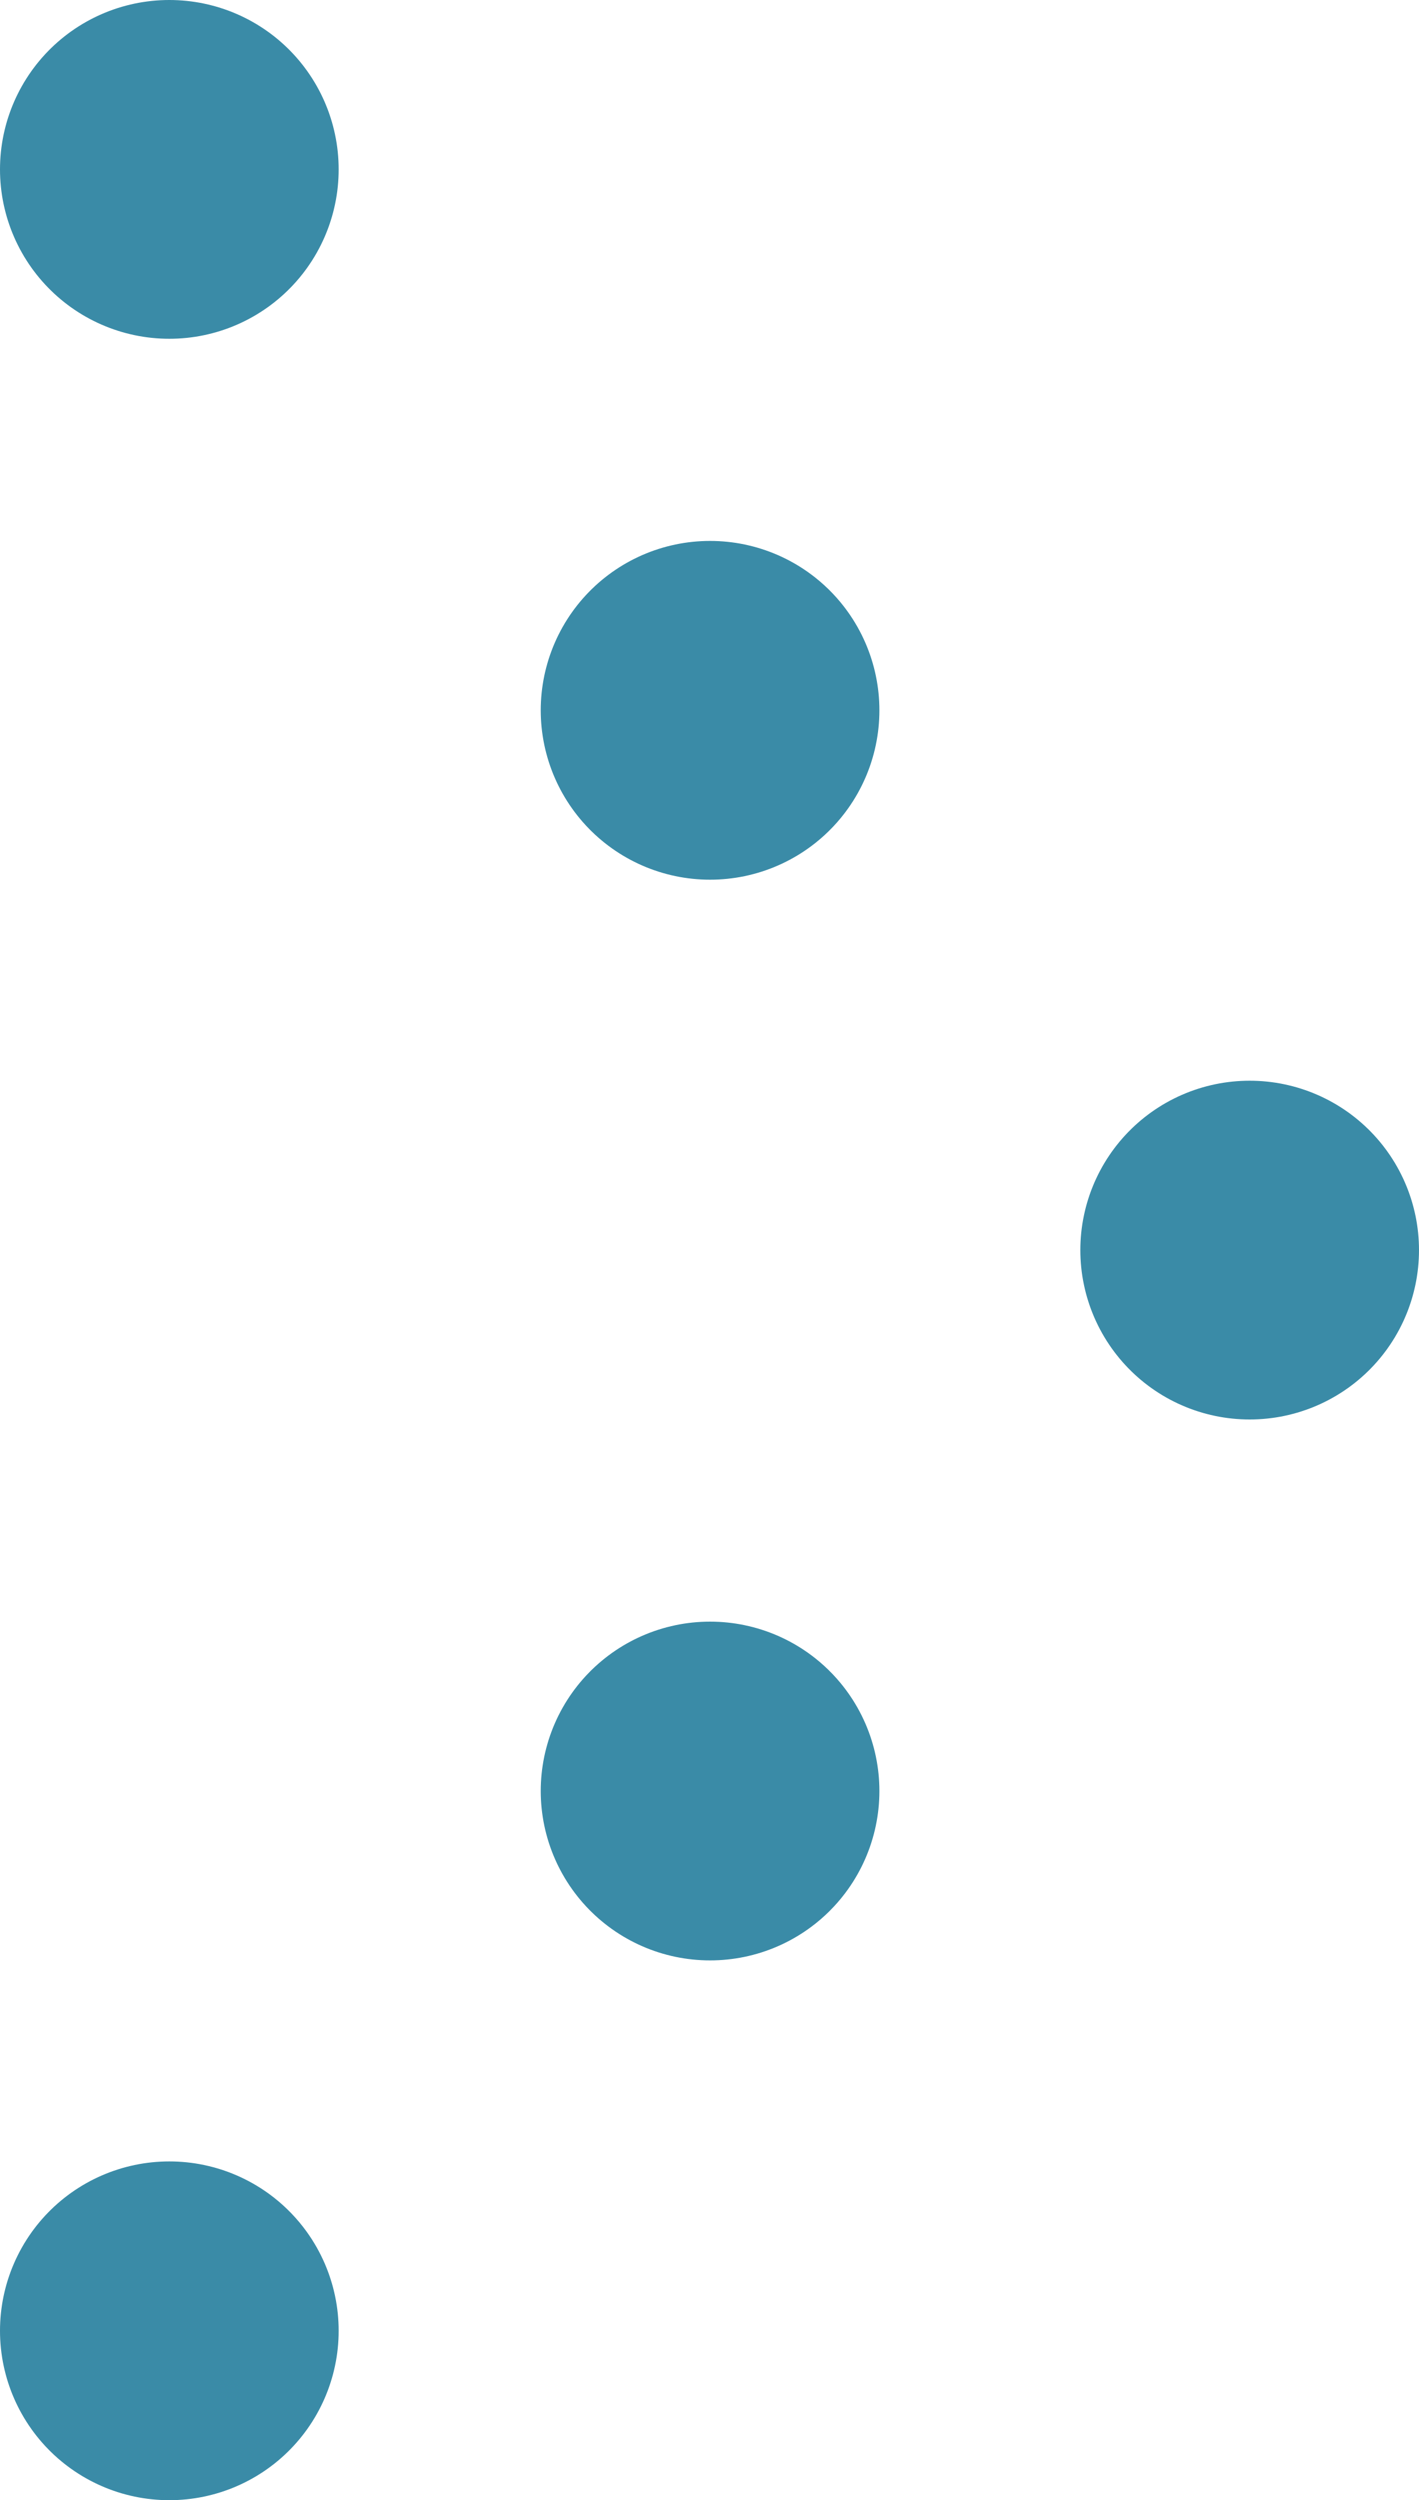
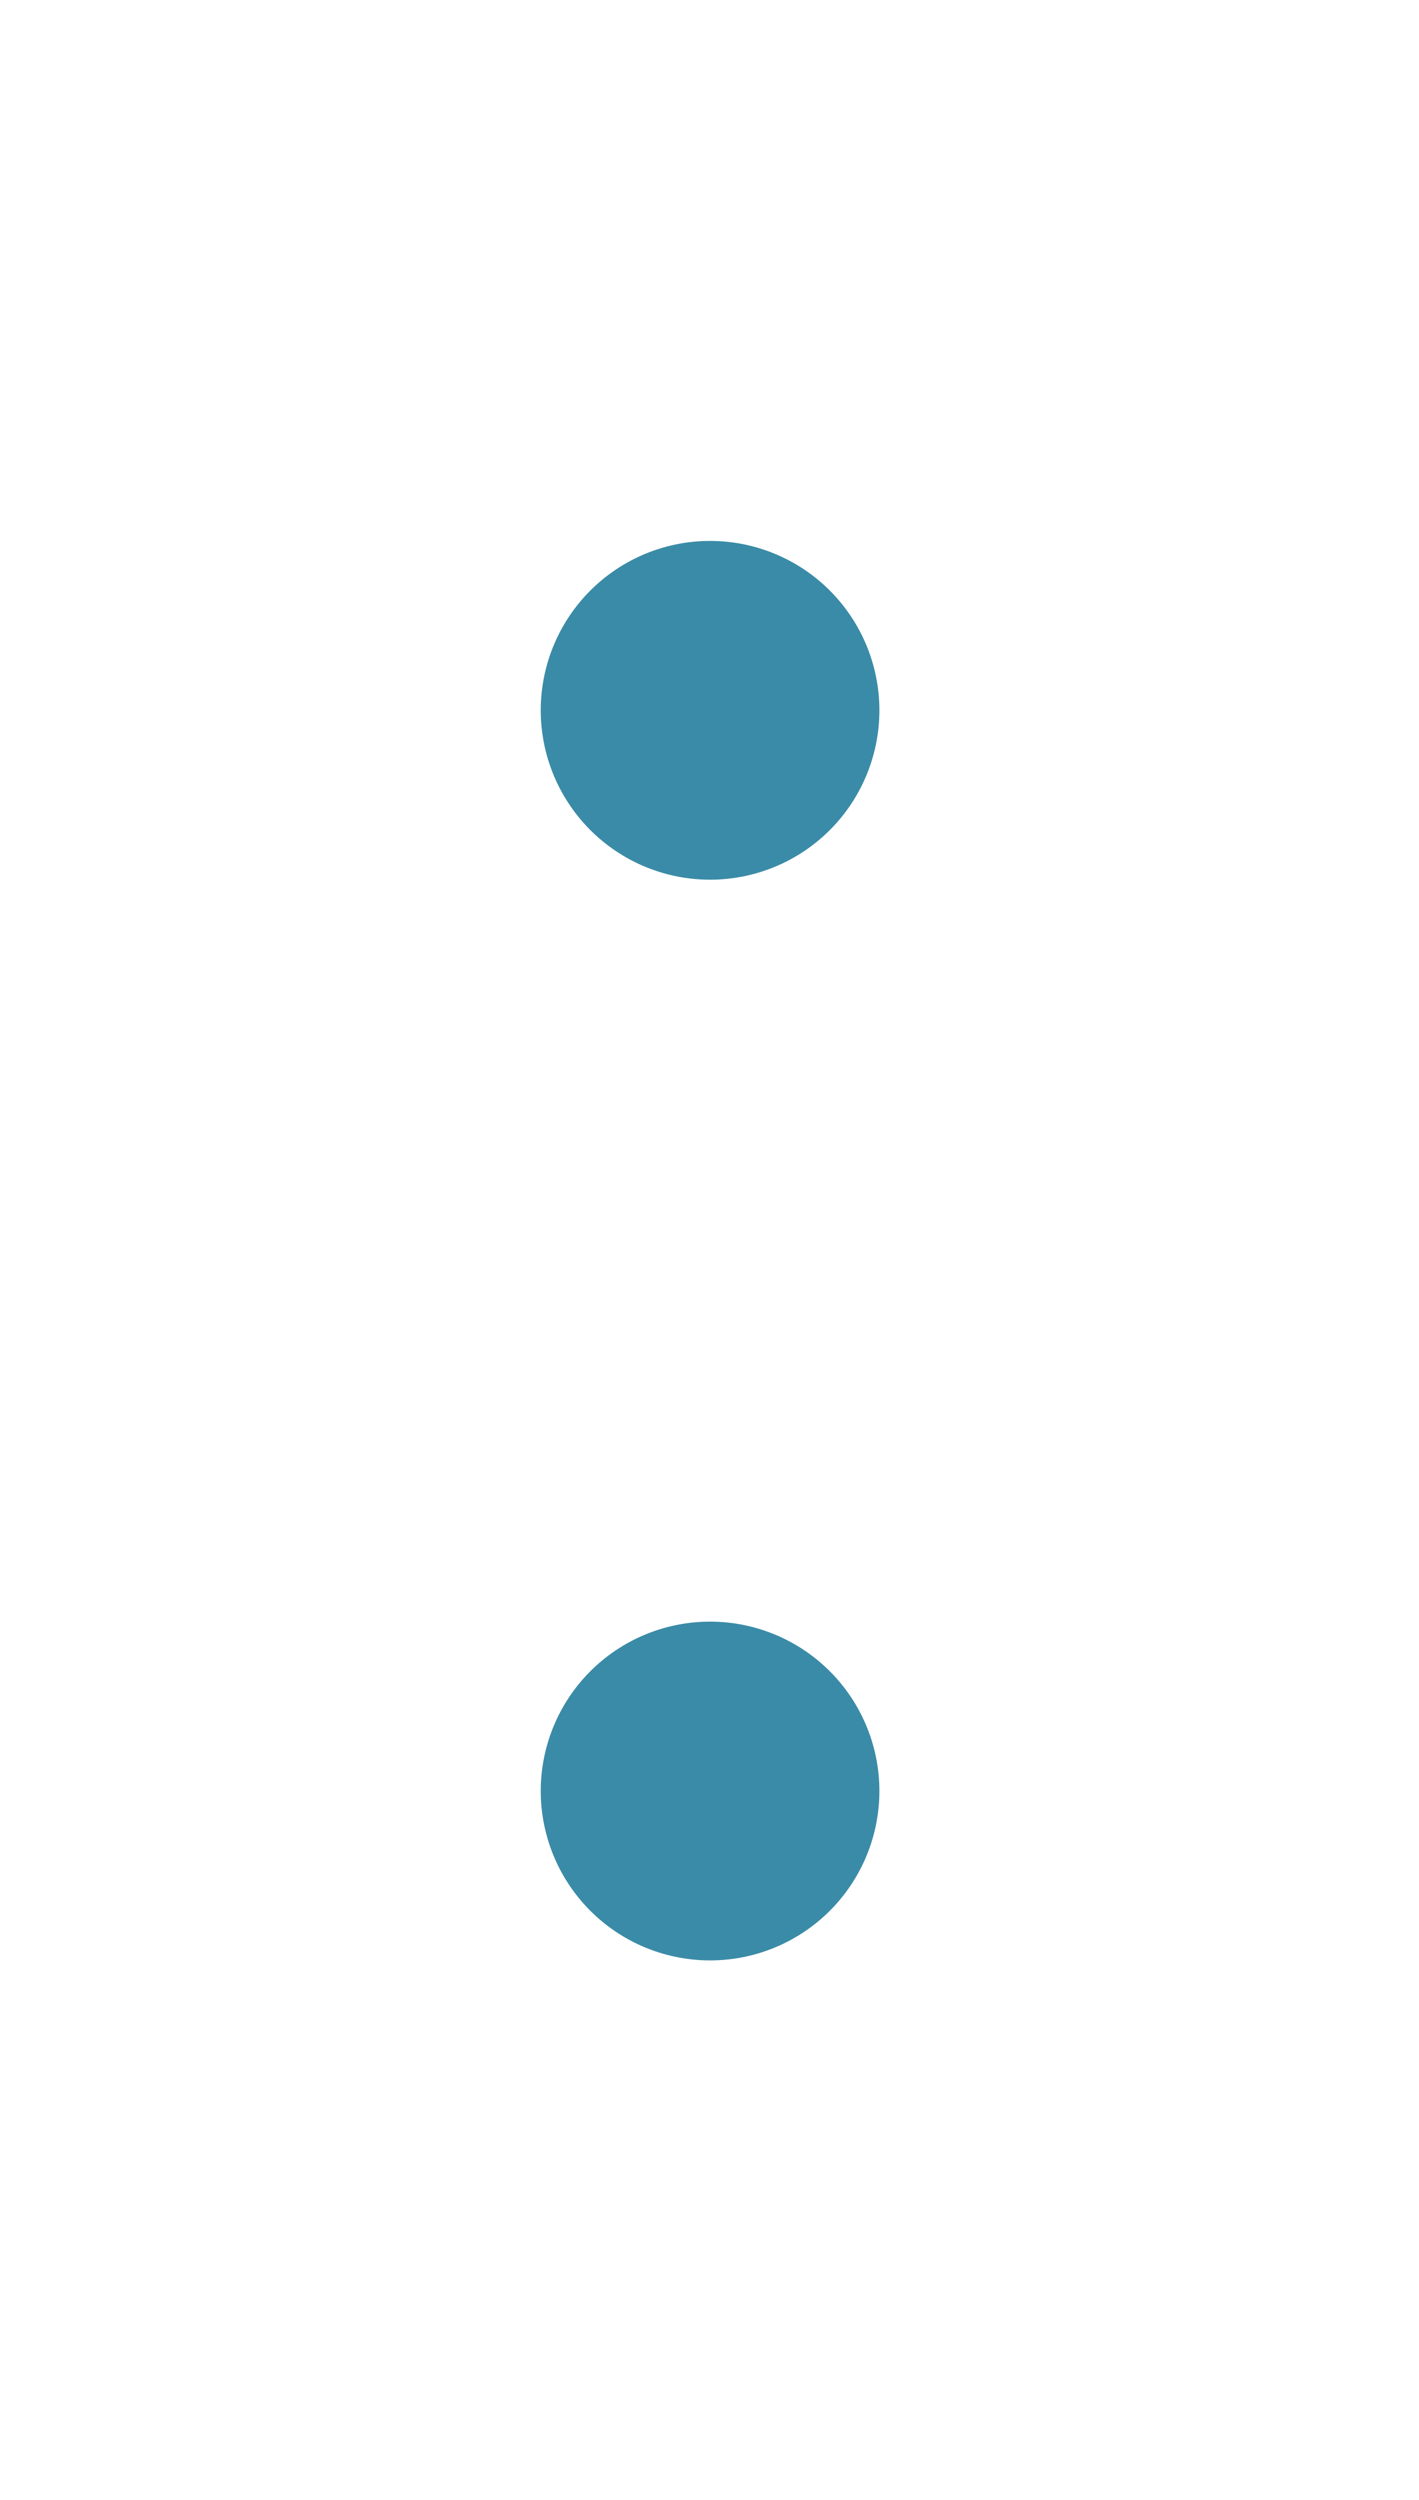
<svg xmlns="http://www.w3.org/2000/svg" viewBox="0 0 12.57 22.14">
  <defs>
    <style>.cls-1,.cls-2{fill:none;stroke:#3a8ba7;stroke-linecap:round;stroke-linejoin:round;stroke-width:3px;}.cls-1{stroke-dasharray:0 6.77;}</style>
  </defs>
  <title>資產 1</title>
  <g id="圖層_2" data-name="圖層 2">
    <g id="圖層_1-2" data-name="圖層 1">
      <line class="cls-1" x1="6.29" y1="15.86" x2="8.68" y2="13.46" />
      <line class="cls-1" x1="6.29" y1="6.29" x2="3.89" y2="3.89" />
-       <path class="cls-2" d="M1.5,1.5h0m9.57,9.57h0M1.5,20.64h0" />
    </g>
  </g>
</svg>